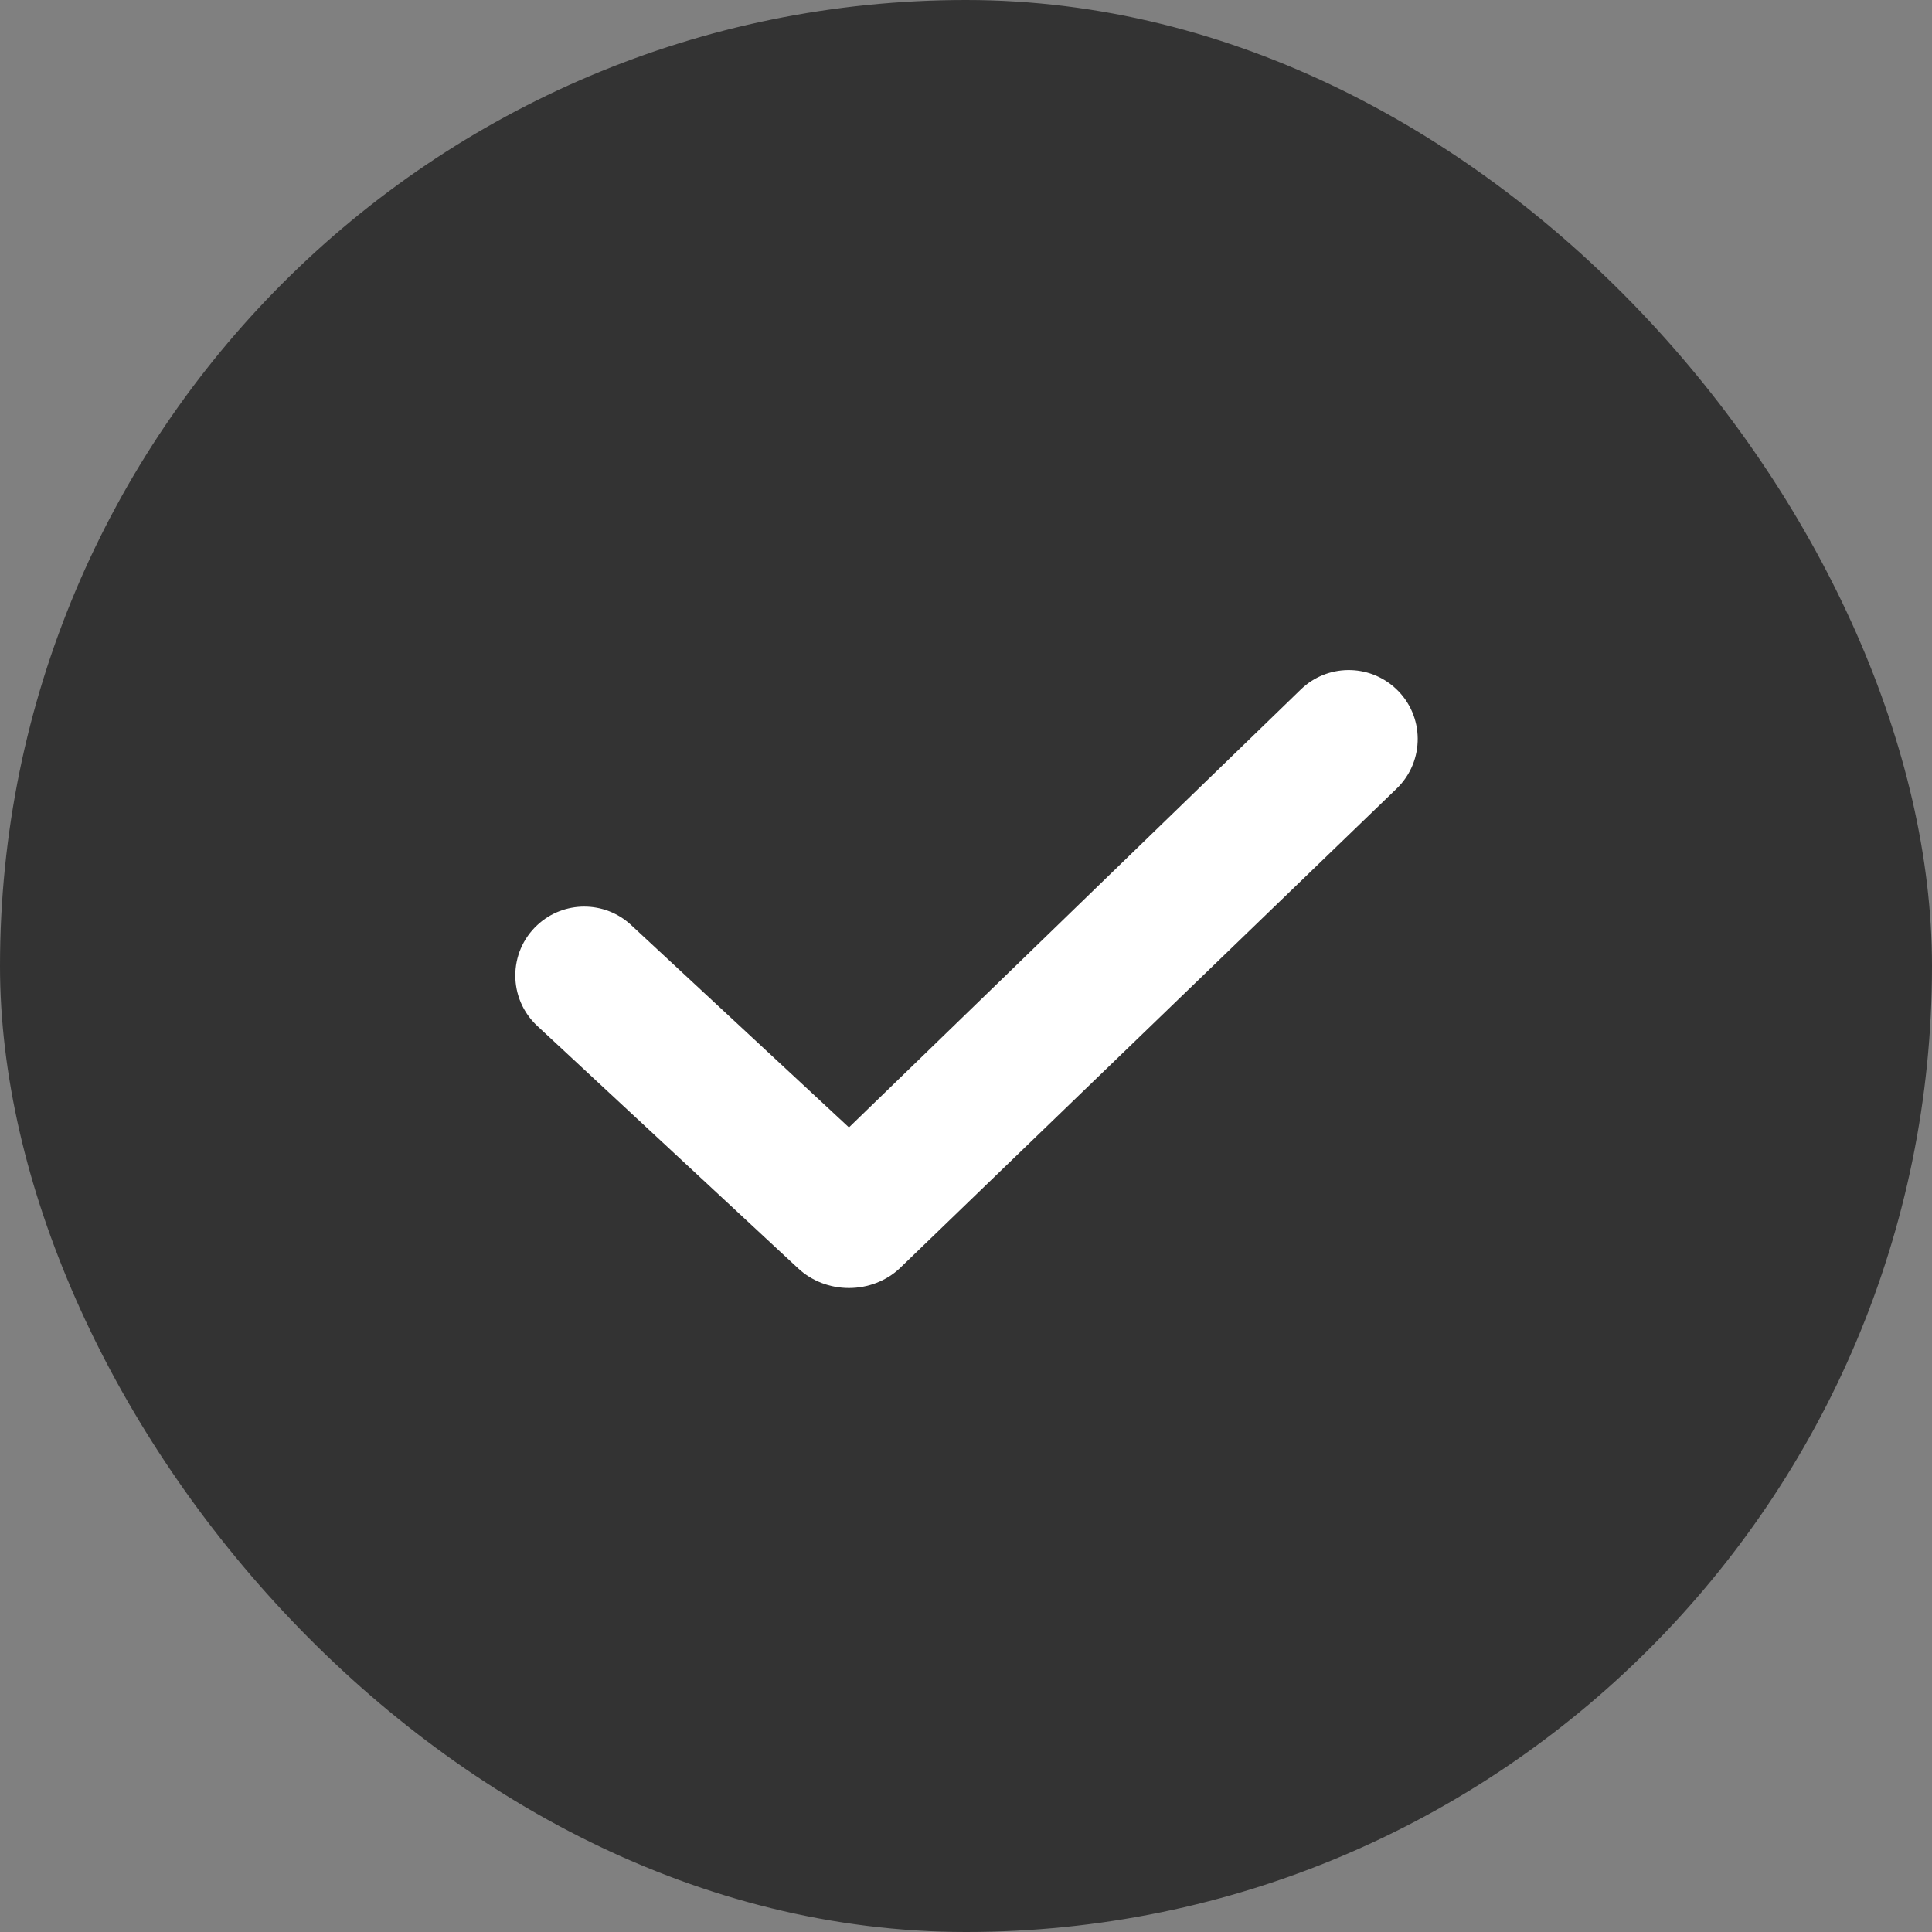
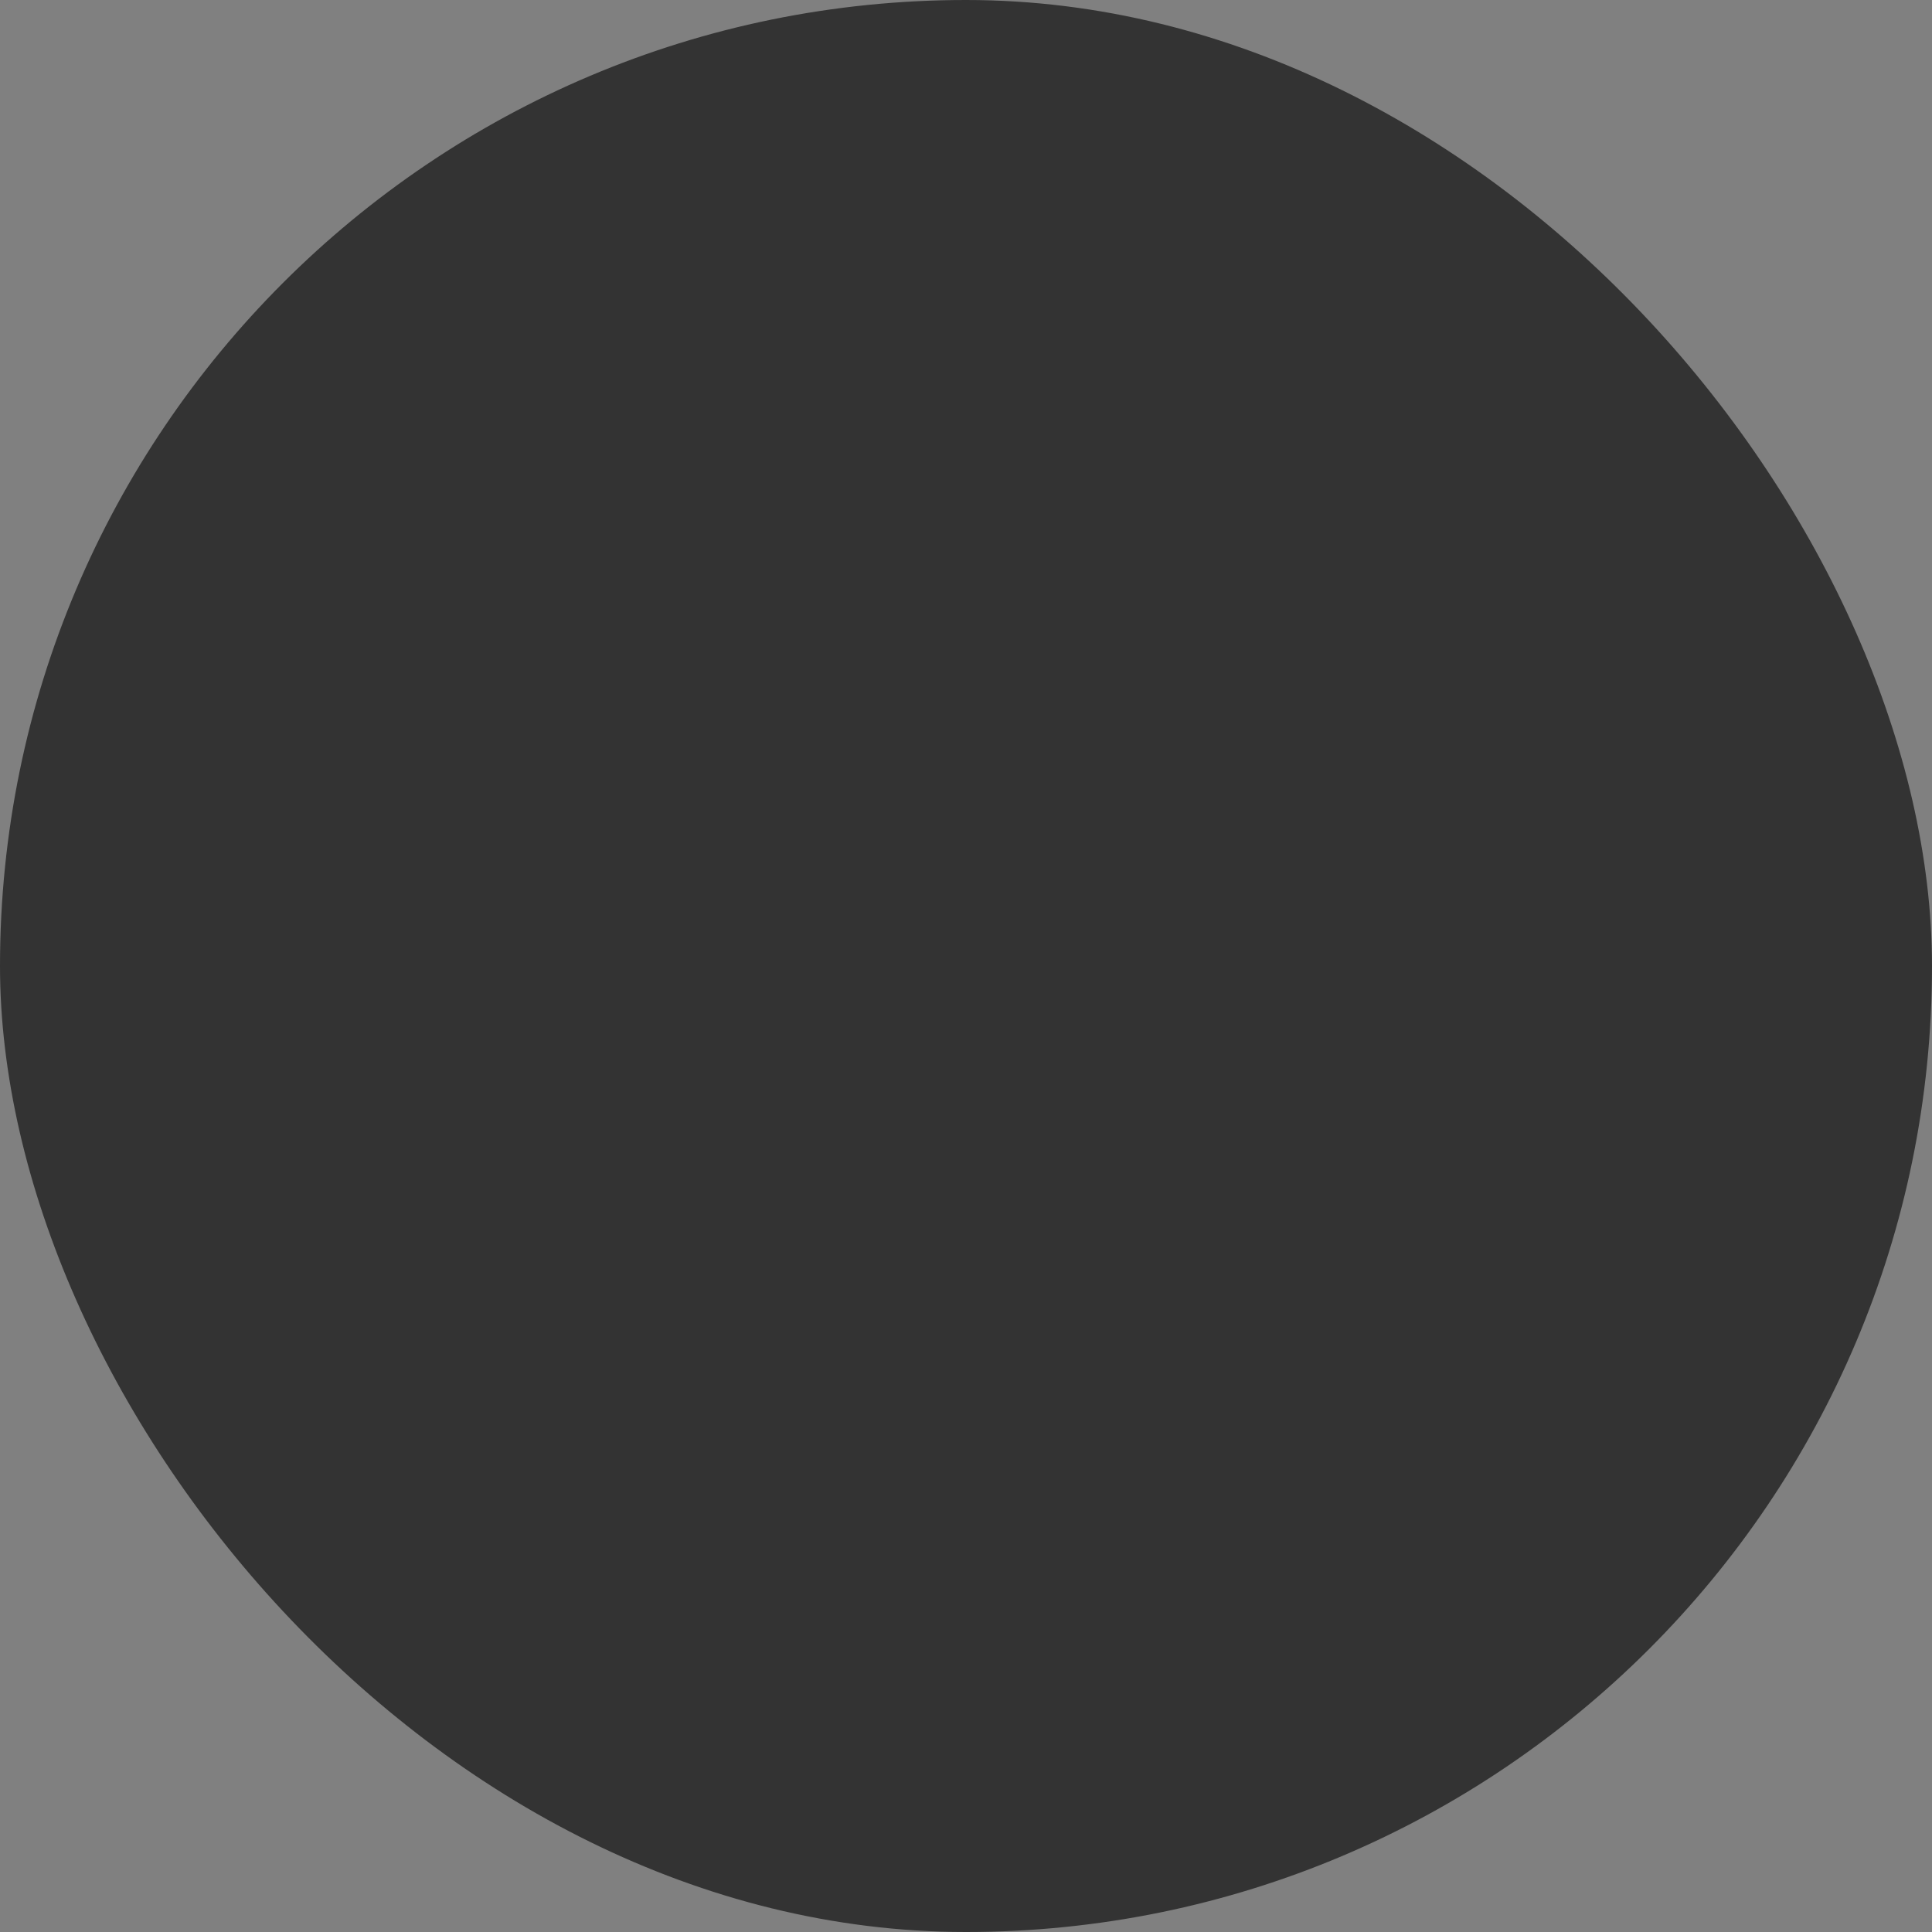
<svg xmlns="http://www.w3.org/2000/svg" width="24" height="24" viewBox="0 0 24 24" fill="none">
  <rect x="0" y="0" width="24" height="24" fill="#808080" stroke="none" />
  <rect width="24" height="24" rx="12" fill="#333333" />
-   <path fill-rule="evenodd" clip-rule="evenodd" d="M9.917 15.758L6.675 12.745C6.31 12.406 6.31 11.83 6.675 11.491C7.003 11.186 7.512 11.186 7.84 11.491L10.546 14.005L16.159 8.565C16.486 8.248 17.004 8.243 17.338 8.553C17.698 8.887 17.703 9.455 17.35 9.796L11.174 15.758C11.008 15.913 10.781 16 10.546 16C10.31 16 10.084 15.913 9.917 15.758Z" fill="white" />
</svg>